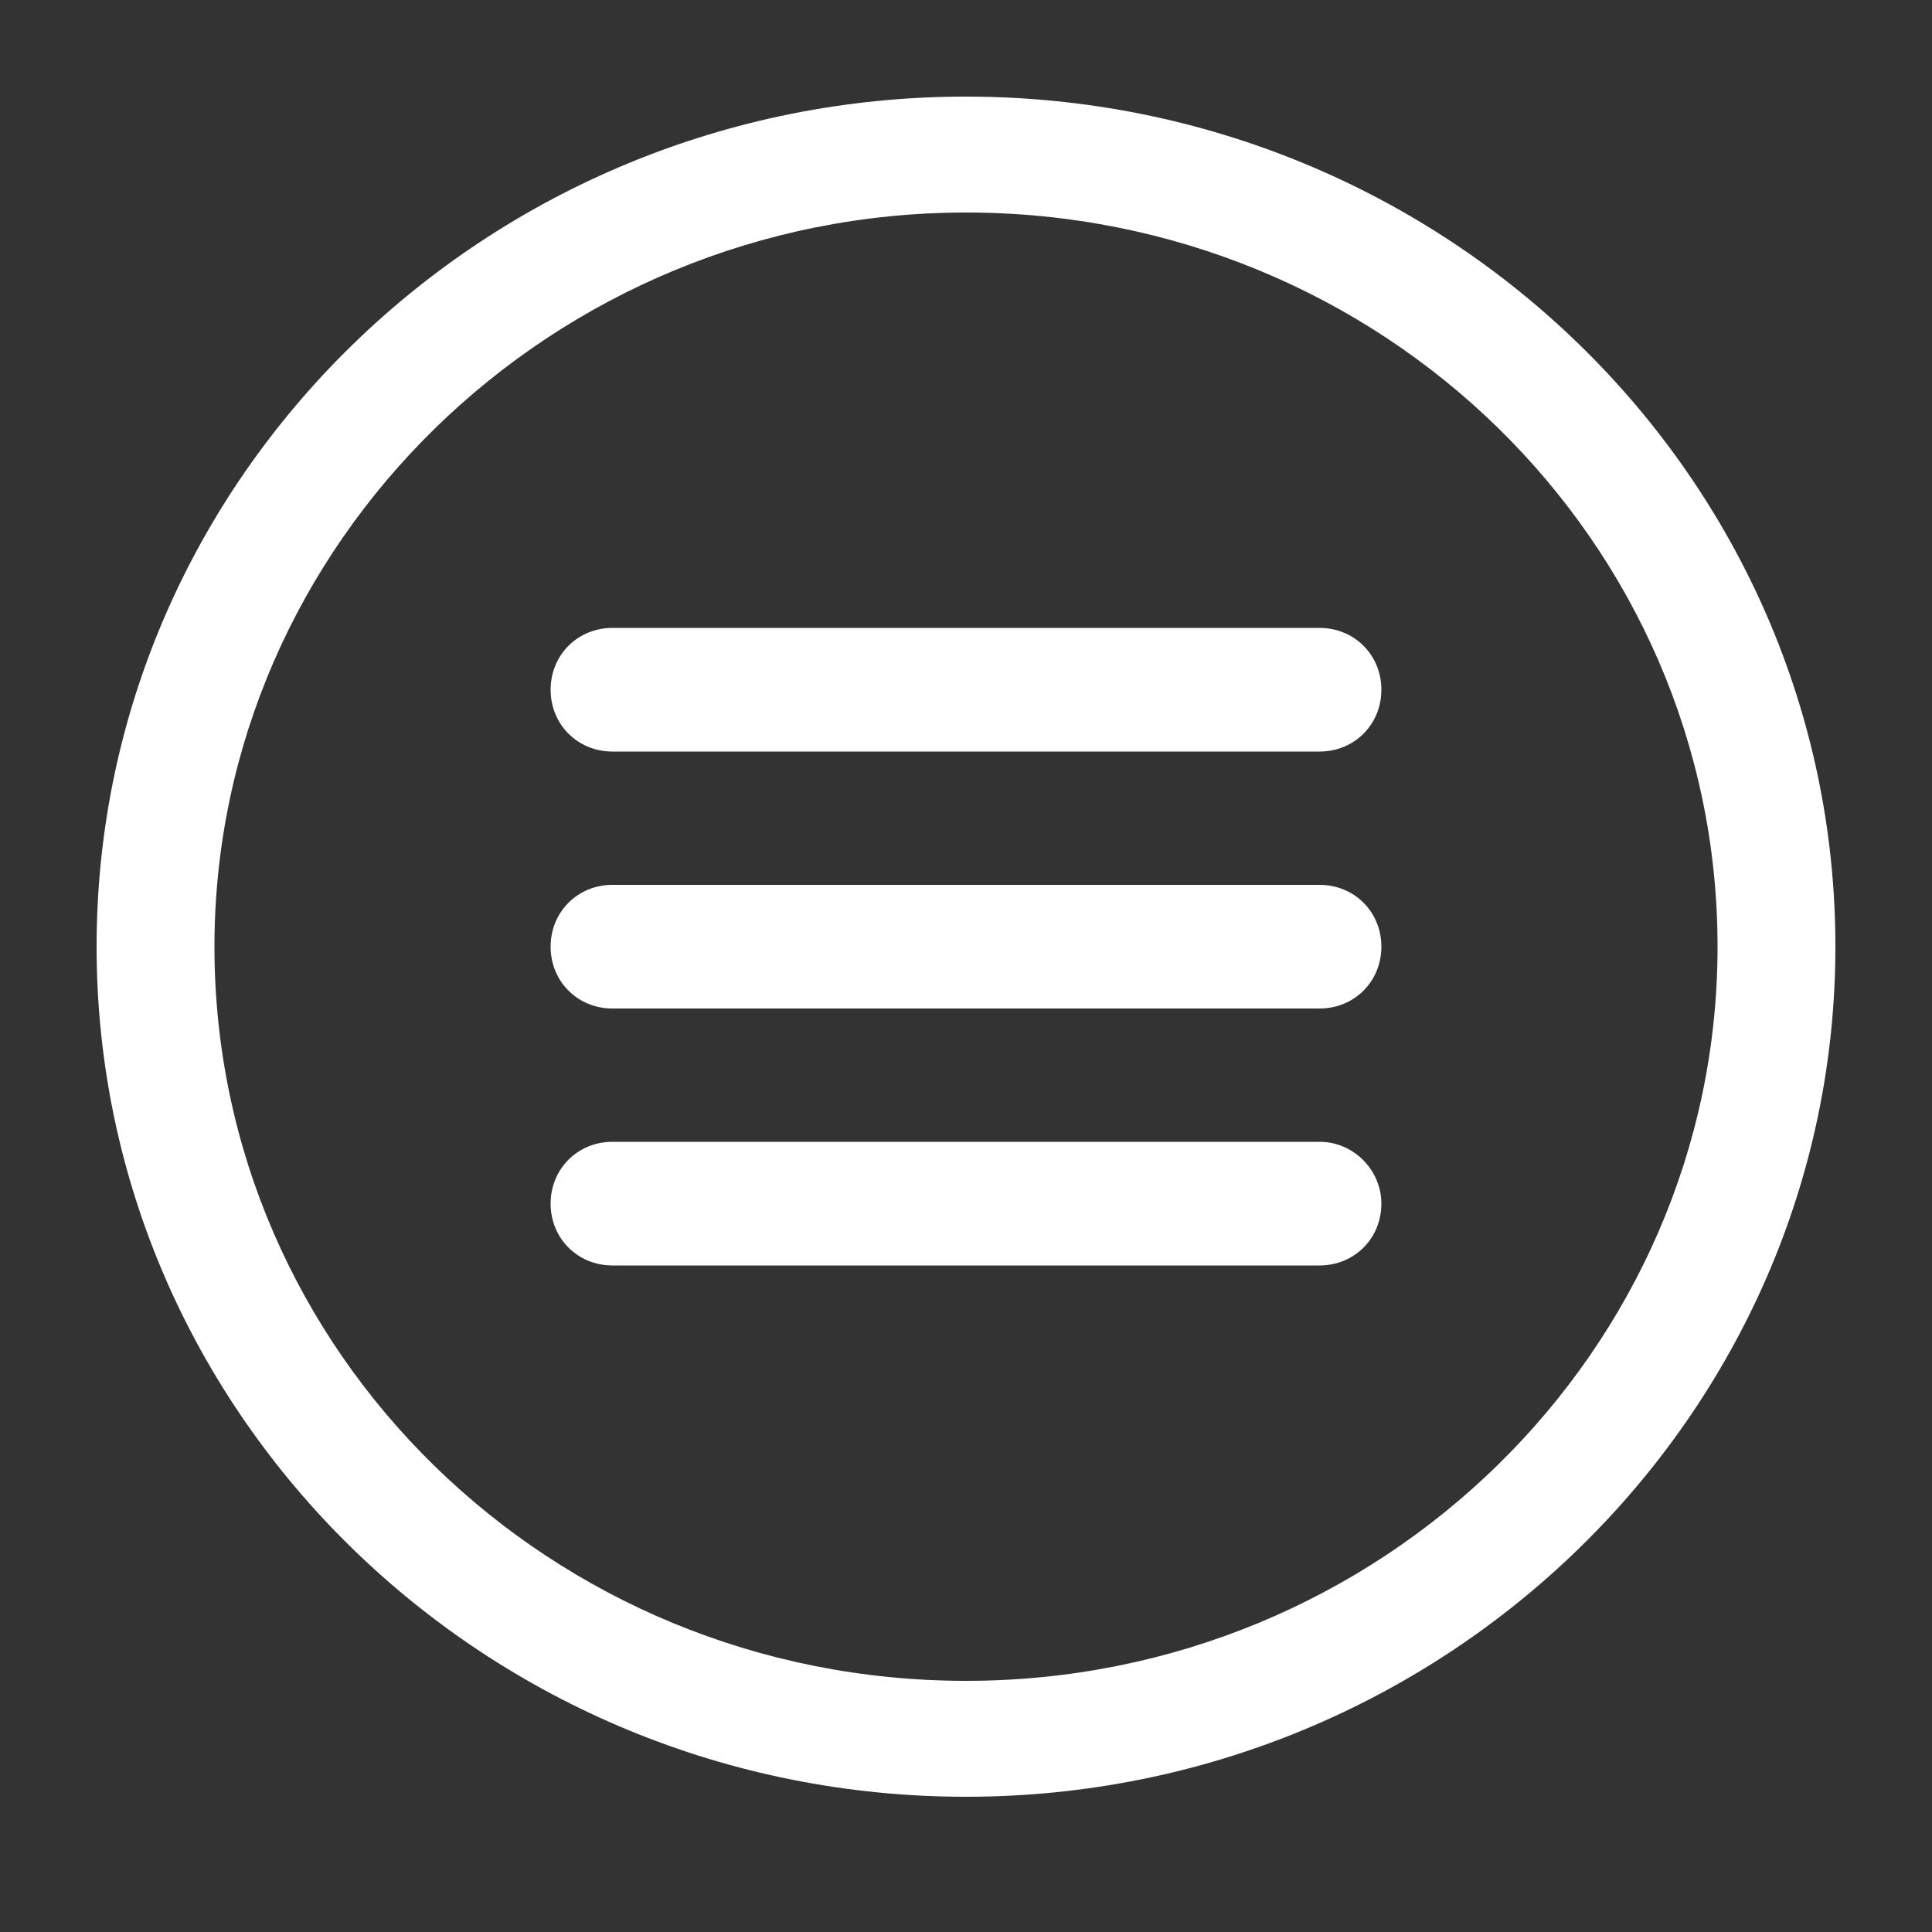
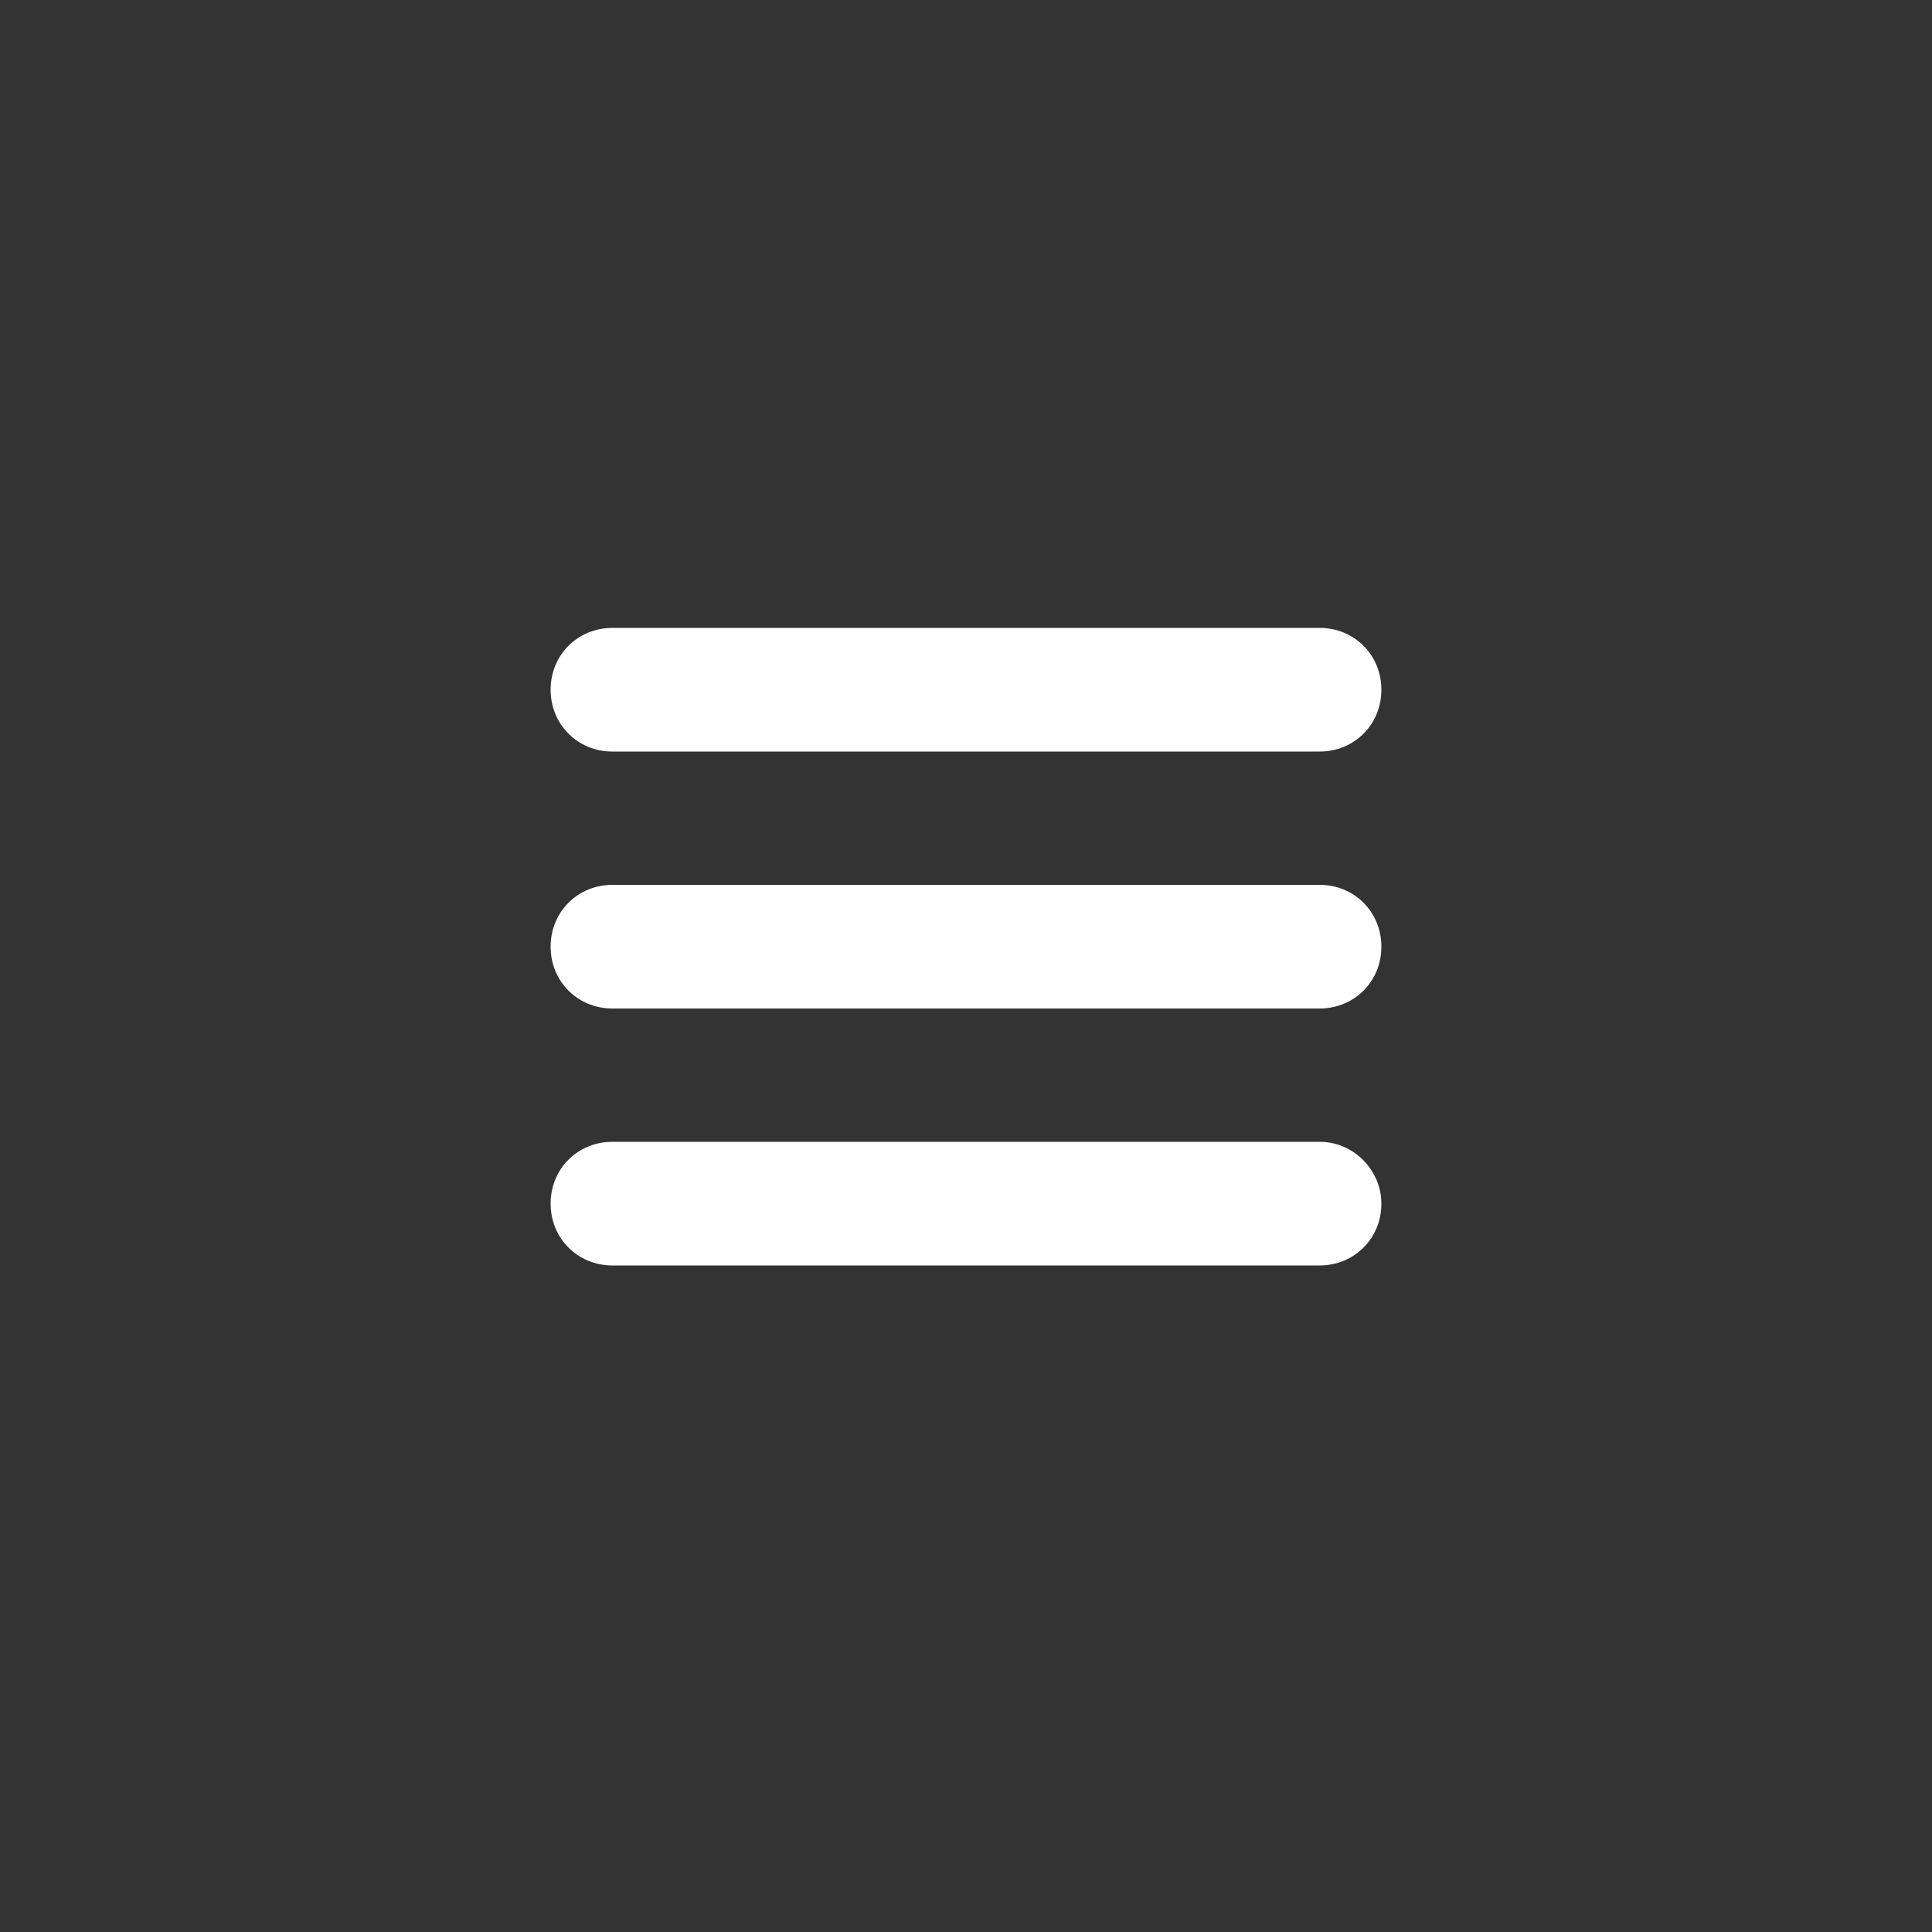
<svg xmlns="http://www.w3.org/2000/svg" height="100px" width="100px" fill="#FFFFFF" version="1.1" x="0px" y="0px" viewBox="0 0 100 100" style="enable-background:new 0 0 100 100;" xml:space="preserve">
  <rect x="0" y="0" width="100" height="100" fill="#333333" stroke="none" />
  <g>
    <path d="M68.3,32.5H31.7c-1.8,0-3.2,1.4-3.2,3.2s1.4,3.2,3.2,3.2h36.6c1.8,0,3.2-1.4,3.2-3.2S70.1,32.5,68.3,32.5z" />
    <path d="M68.3,45.8H31.7c-1.8,0-3.2,1.4-3.2,3.2s1.4,3.2,3.2,3.2h36.6c1.8,0,3.2-1.4,3.2-3.2S70.1,45.8,68.3,45.8z" />
    <path d="M68.3,59.1H31.7c-1.8,0-3.2,1.4-3.2,3.2c0,1.8,1.4,3.2,3.2,3.2h36.6c1.8,0,3.2-1.4,3.2-3.2   C71.5,60.6,70.1,59.1,68.3,59.1z" />
-     <path d="M50,5C25.2,5,5,24.7,5,49c0,24.3,20.2,44,45,44s45-19.8,45-44C95,24.7,74.8,5,50,5z M50,87   c-21.5,0-38.9-17-38.9-38c0-20.9,17.5-38,38.9-38c21.5,0,38.9,17,38.9,38C88.9,69.9,71.5,87,50,87z" />
  </g>
</svg>